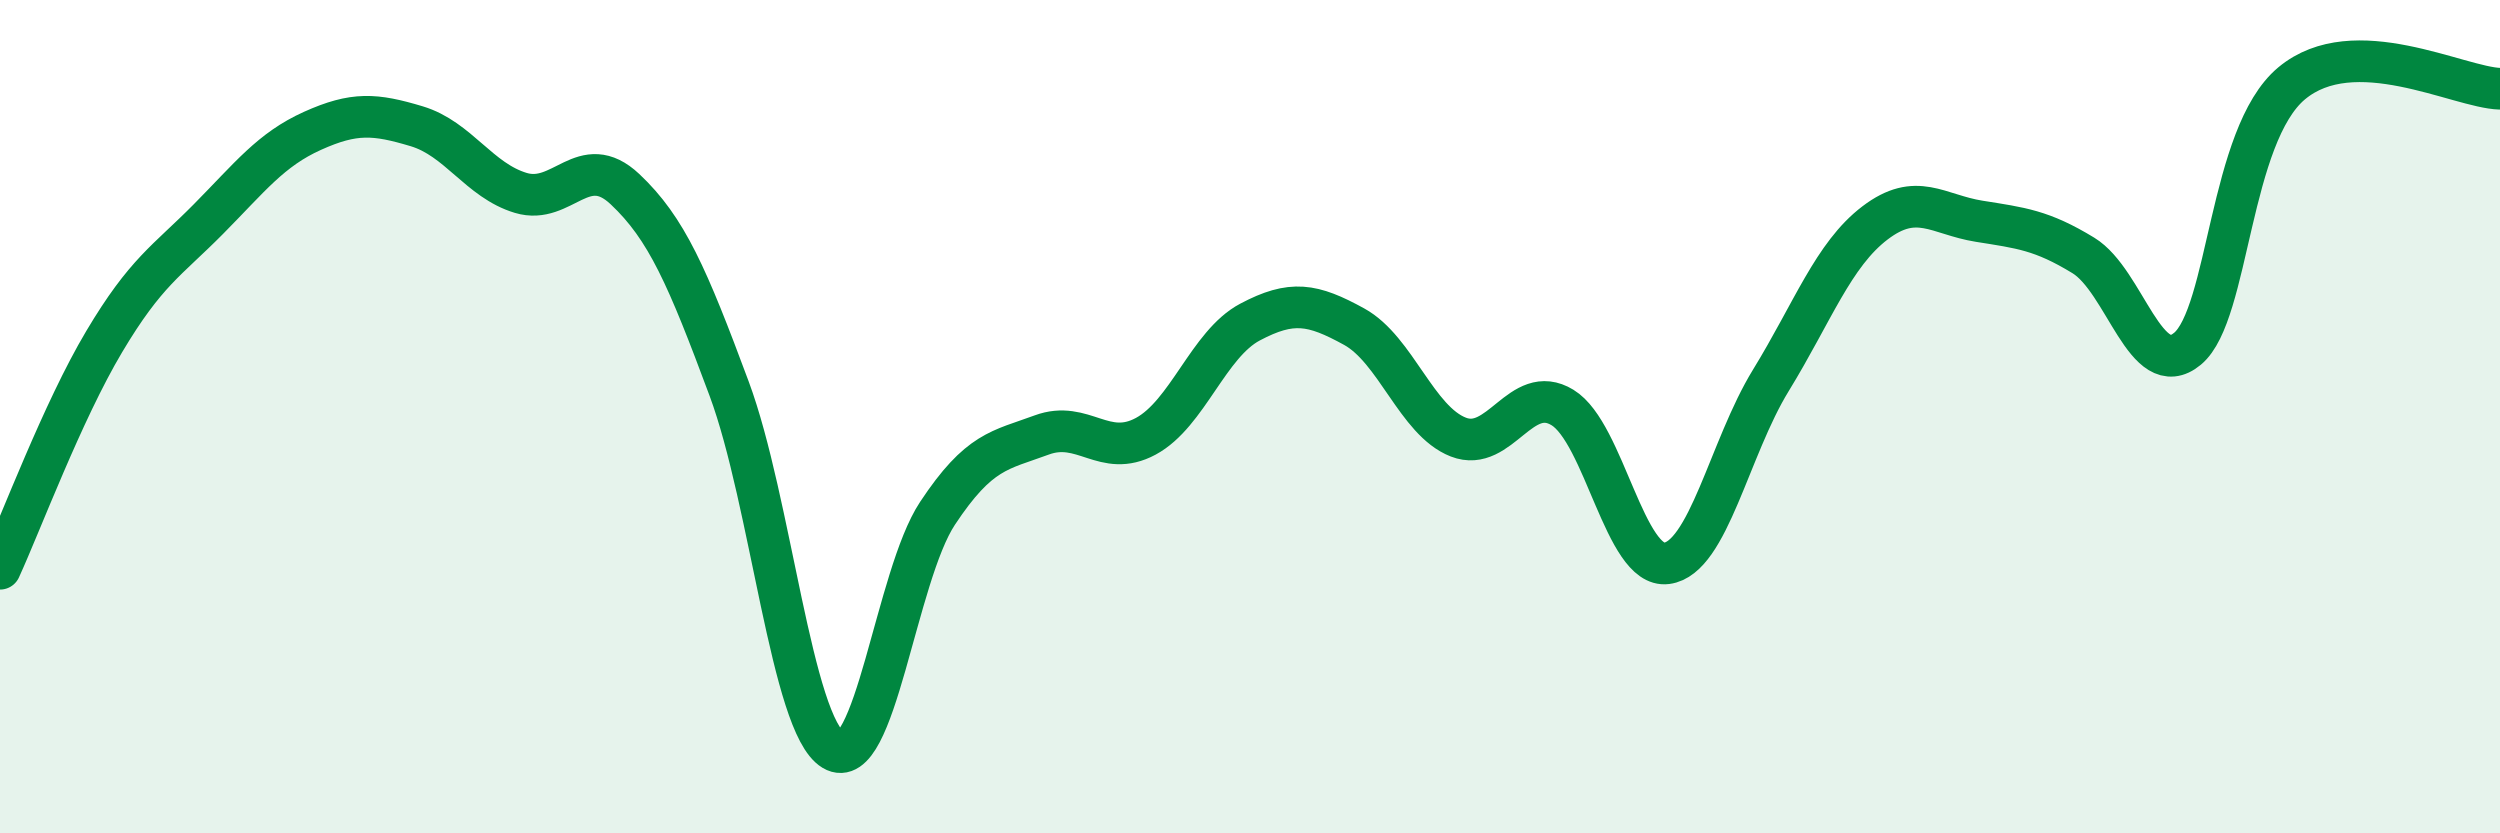
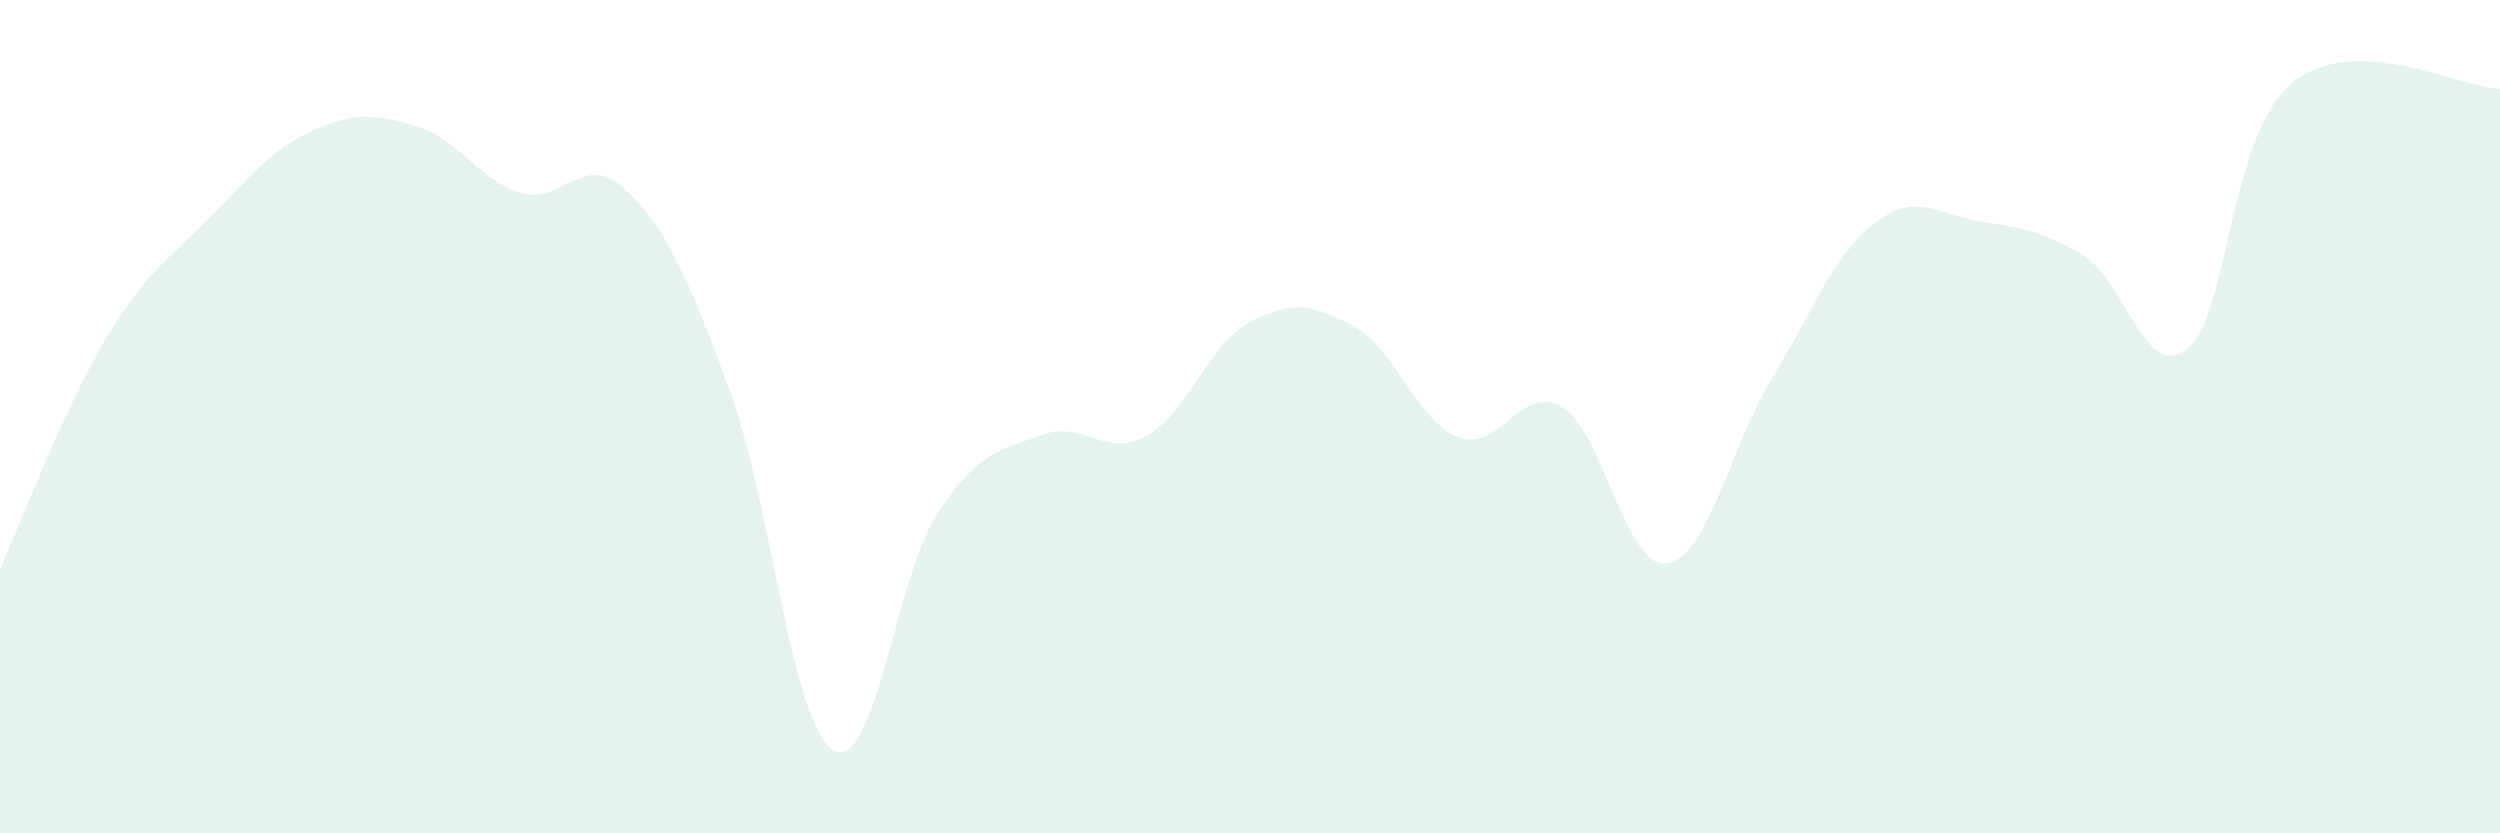
<svg xmlns="http://www.w3.org/2000/svg" width="60" height="20" viewBox="0 0 60 20">
  <path d="M 0,13.65 C 0.5,12.56 1.5,9.88 2.5,8.2 C 3.5,6.52 4,6.27 5,5.26 C 6,4.25 6.5,3.59 7.5,3.14 C 8.5,2.69 9,2.73 10,3.03 C 11,3.33 11.5,4.33 12.5,4.63 C 13.5,4.93 14,3.6 15,4.54 C 16,5.48 16.5,6.64 17.5,9.33 C 18.5,12.02 19,17.4 20,18 C 21,18.6 21.5,13.83 22.5,12.32 C 23.5,10.81 24,10.81 25,10.44 C 26,10.07 26.5,11.01 27.5,10.47 C 28.5,9.93 29,8.26 30,7.73 C 31,7.2 31.5,7.29 32.5,7.84 C 33.5,8.39 34,10.1 35,10.49 C 36,10.88 36.5,9.17 37.5,9.78 C 38.5,10.39 39,13.65 40,13.52 C 41,13.39 41.5,10.76 42.5,9.13 C 43.5,7.5 44,6.11 45,5.35 C 46,4.59 46.5,5.15 47.5,5.31 C 48.5,5.47 49,5.52 50,6.13 C 51,6.74 51.5,9.2 52.5,8.37 C 53.5,7.54 53.5,3.25 55,2 C 56.5,0.75 59,2.1 60,2.13L60 20L0 20Z" fill="#008740" opacity="0.1" stroke-linecap="round" stroke-linejoin="round" />
-   <path d="M 0,13.65 C 0.5,12.56 1.5,9.88 2.5,8.2 C 3.5,6.52 4,6.27 5,5.26 C 6,4.25 6.5,3.59 7.5,3.14 C 8.5,2.69 9,2.73 10,3.03 C 11,3.33 11.5,4.33 12.5,4.63 C 13.5,4.93 14,3.6 15,4.54 C 16,5.48 16.5,6.64 17.5,9.33 C 18.5,12.02 19,17.4 20,18 C 21,18.6 21.5,13.83 22.5,12.32 C 23.5,10.81 24,10.81 25,10.44 C 26,10.07 26.5,11.01 27.5,10.47 C 28.5,9.93 29,8.26 30,7.73 C 31,7.2 31.5,7.29 32.5,7.84 C 33.5,8.39 34,10.1 35,10.49 C 36,10.88 36.5,9.17 37.5,9.78 C 38.5,10.39 39,13.65 40,13.52 C 41,13.39 41.5,10.76 42.5,9.13 C 43.5,7.5 44,6.11 45,5.35 C 46,4.59 46.5,5.15 47.5,5.31 C 48.5,5.47 49,5.52 50,6.13 C 51,6.74 51.5,9.2 52.5,8.37 C 53.5,7.54 53.5,3.25 55,2 C 56.5,0.75 59,2.1 60,2.13" stroke="#008740" stroke-width="1" fill="none" stroke-linecap="round" stroke-linejoin="round" />
</svg>